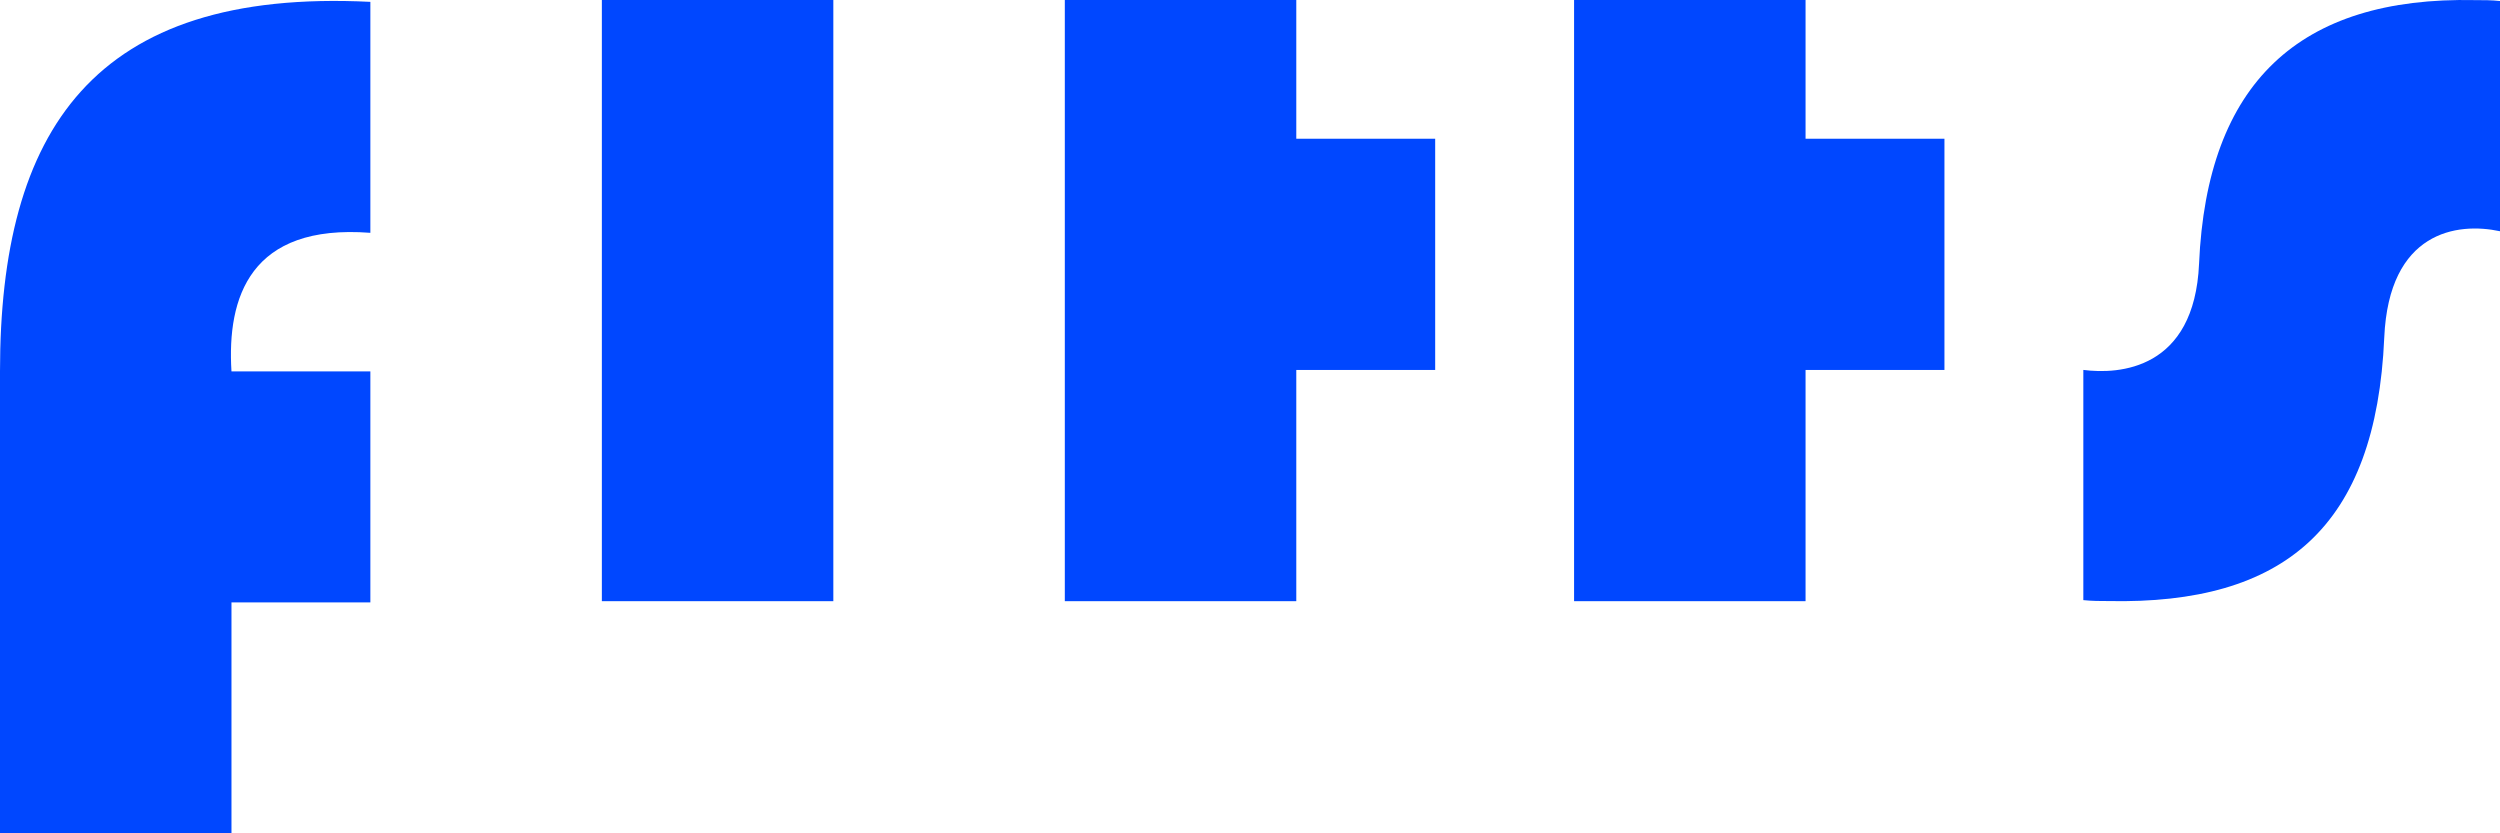
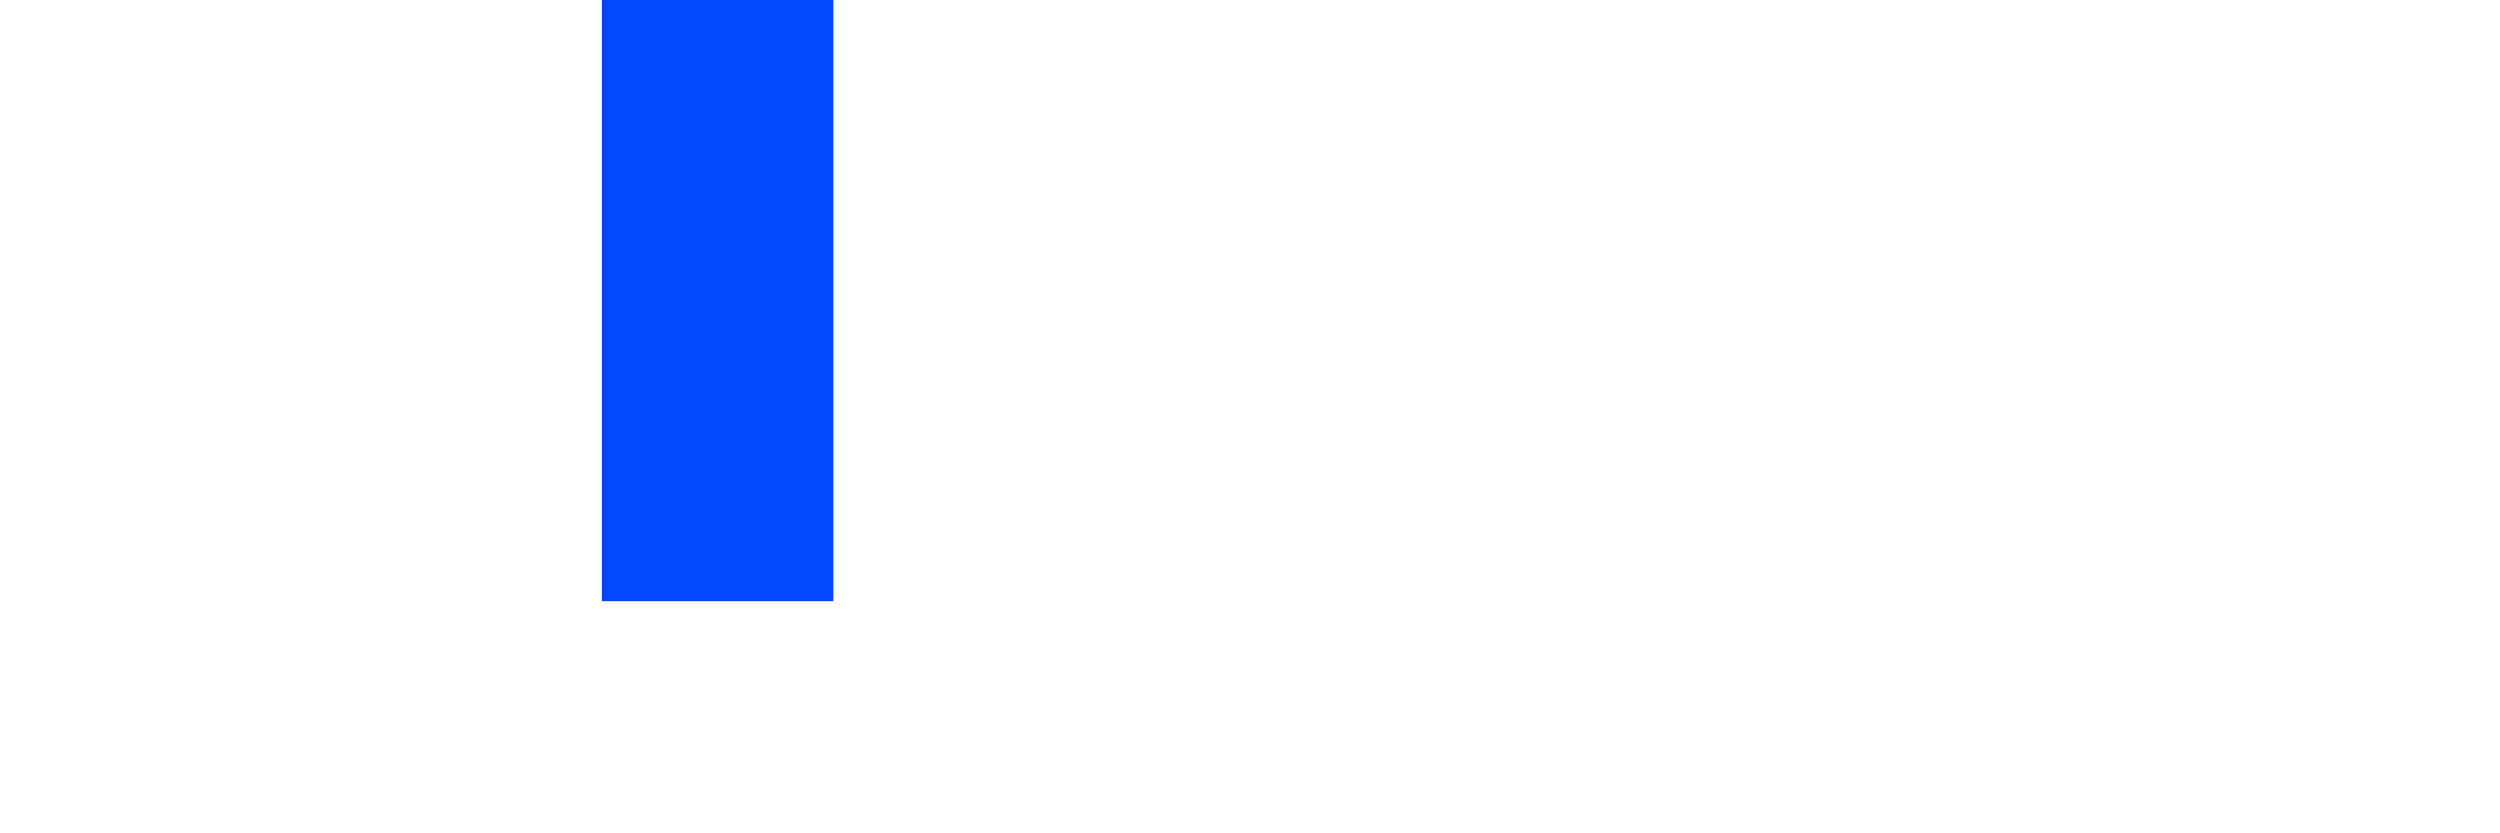
<svg xmlns="http://www.w3.org/2000/svg" width="225" height="75" viewBox="0 0 225 75" fill="none">
-   <path d="M33.333 33.426H20.833C20.417 26.774 22.5 20.122 33.333 20.954V0.167C8.333 -1.081 0 11.807 0 33.426V51.386V75H20.833V54.213H33.333V33.426Z" fill="#0047FF" />
  <path d="M54.167 0H75V54.106H54.167V0Z" fill="#0047FF" />
-   <path d="M116.666 12.486V0H95.833V54.106H116.666V33.296H129.166V12.486H116.666Z" fill="#0047FF" />
-   <path d="M162.5 12.486V0H141.667V54.106H162.5V33.296H175V12.486H162.5Z" fill="#0047FF" />
-   <path d="M197.916 23.724C198.622 7.514 206.891 -0.323 222.756 0.01C223.477 0.01 224.279 0.01 225 0.093V20.812C221.154 19.98 215 20.812 214.583 30.381C213.841 47.422 205.609 54.428 189.743 54.095C189.022 54.095 188.301 54.095 187.5 54.012V33.293C190.705 33.709 197.5 33.293 197.916 23.724Z" fill="#0047FF" />
</svg>